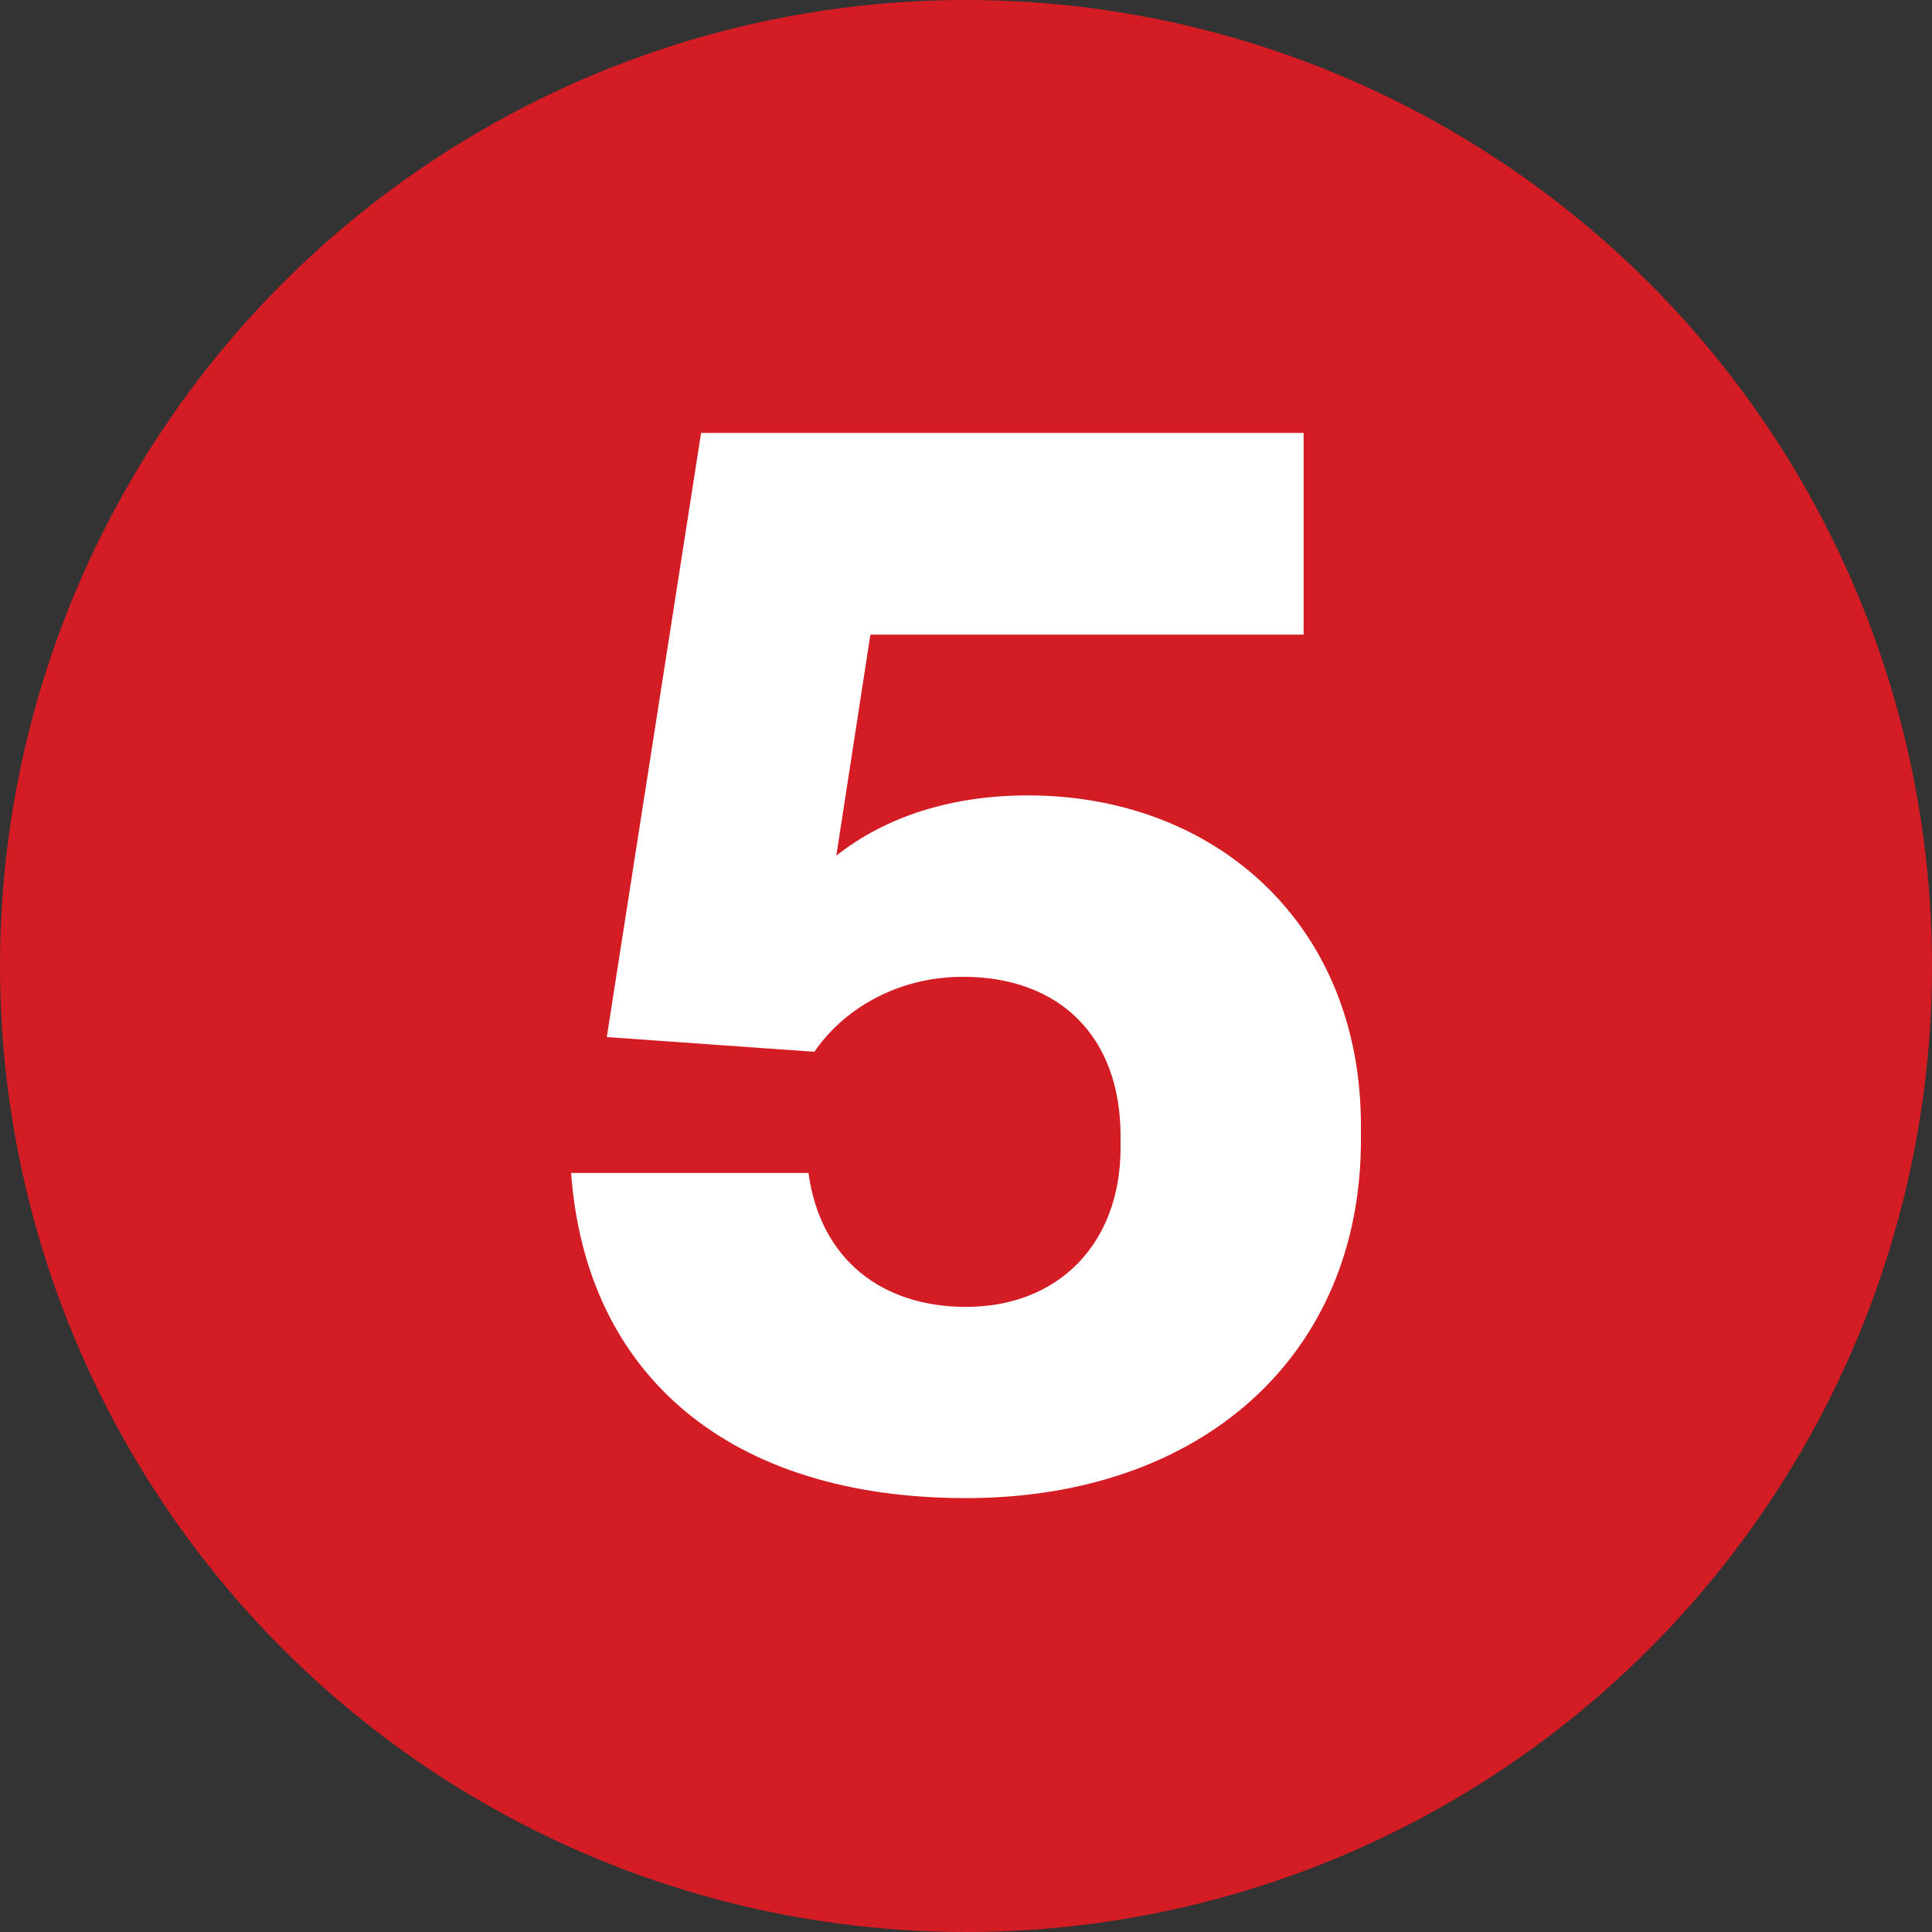
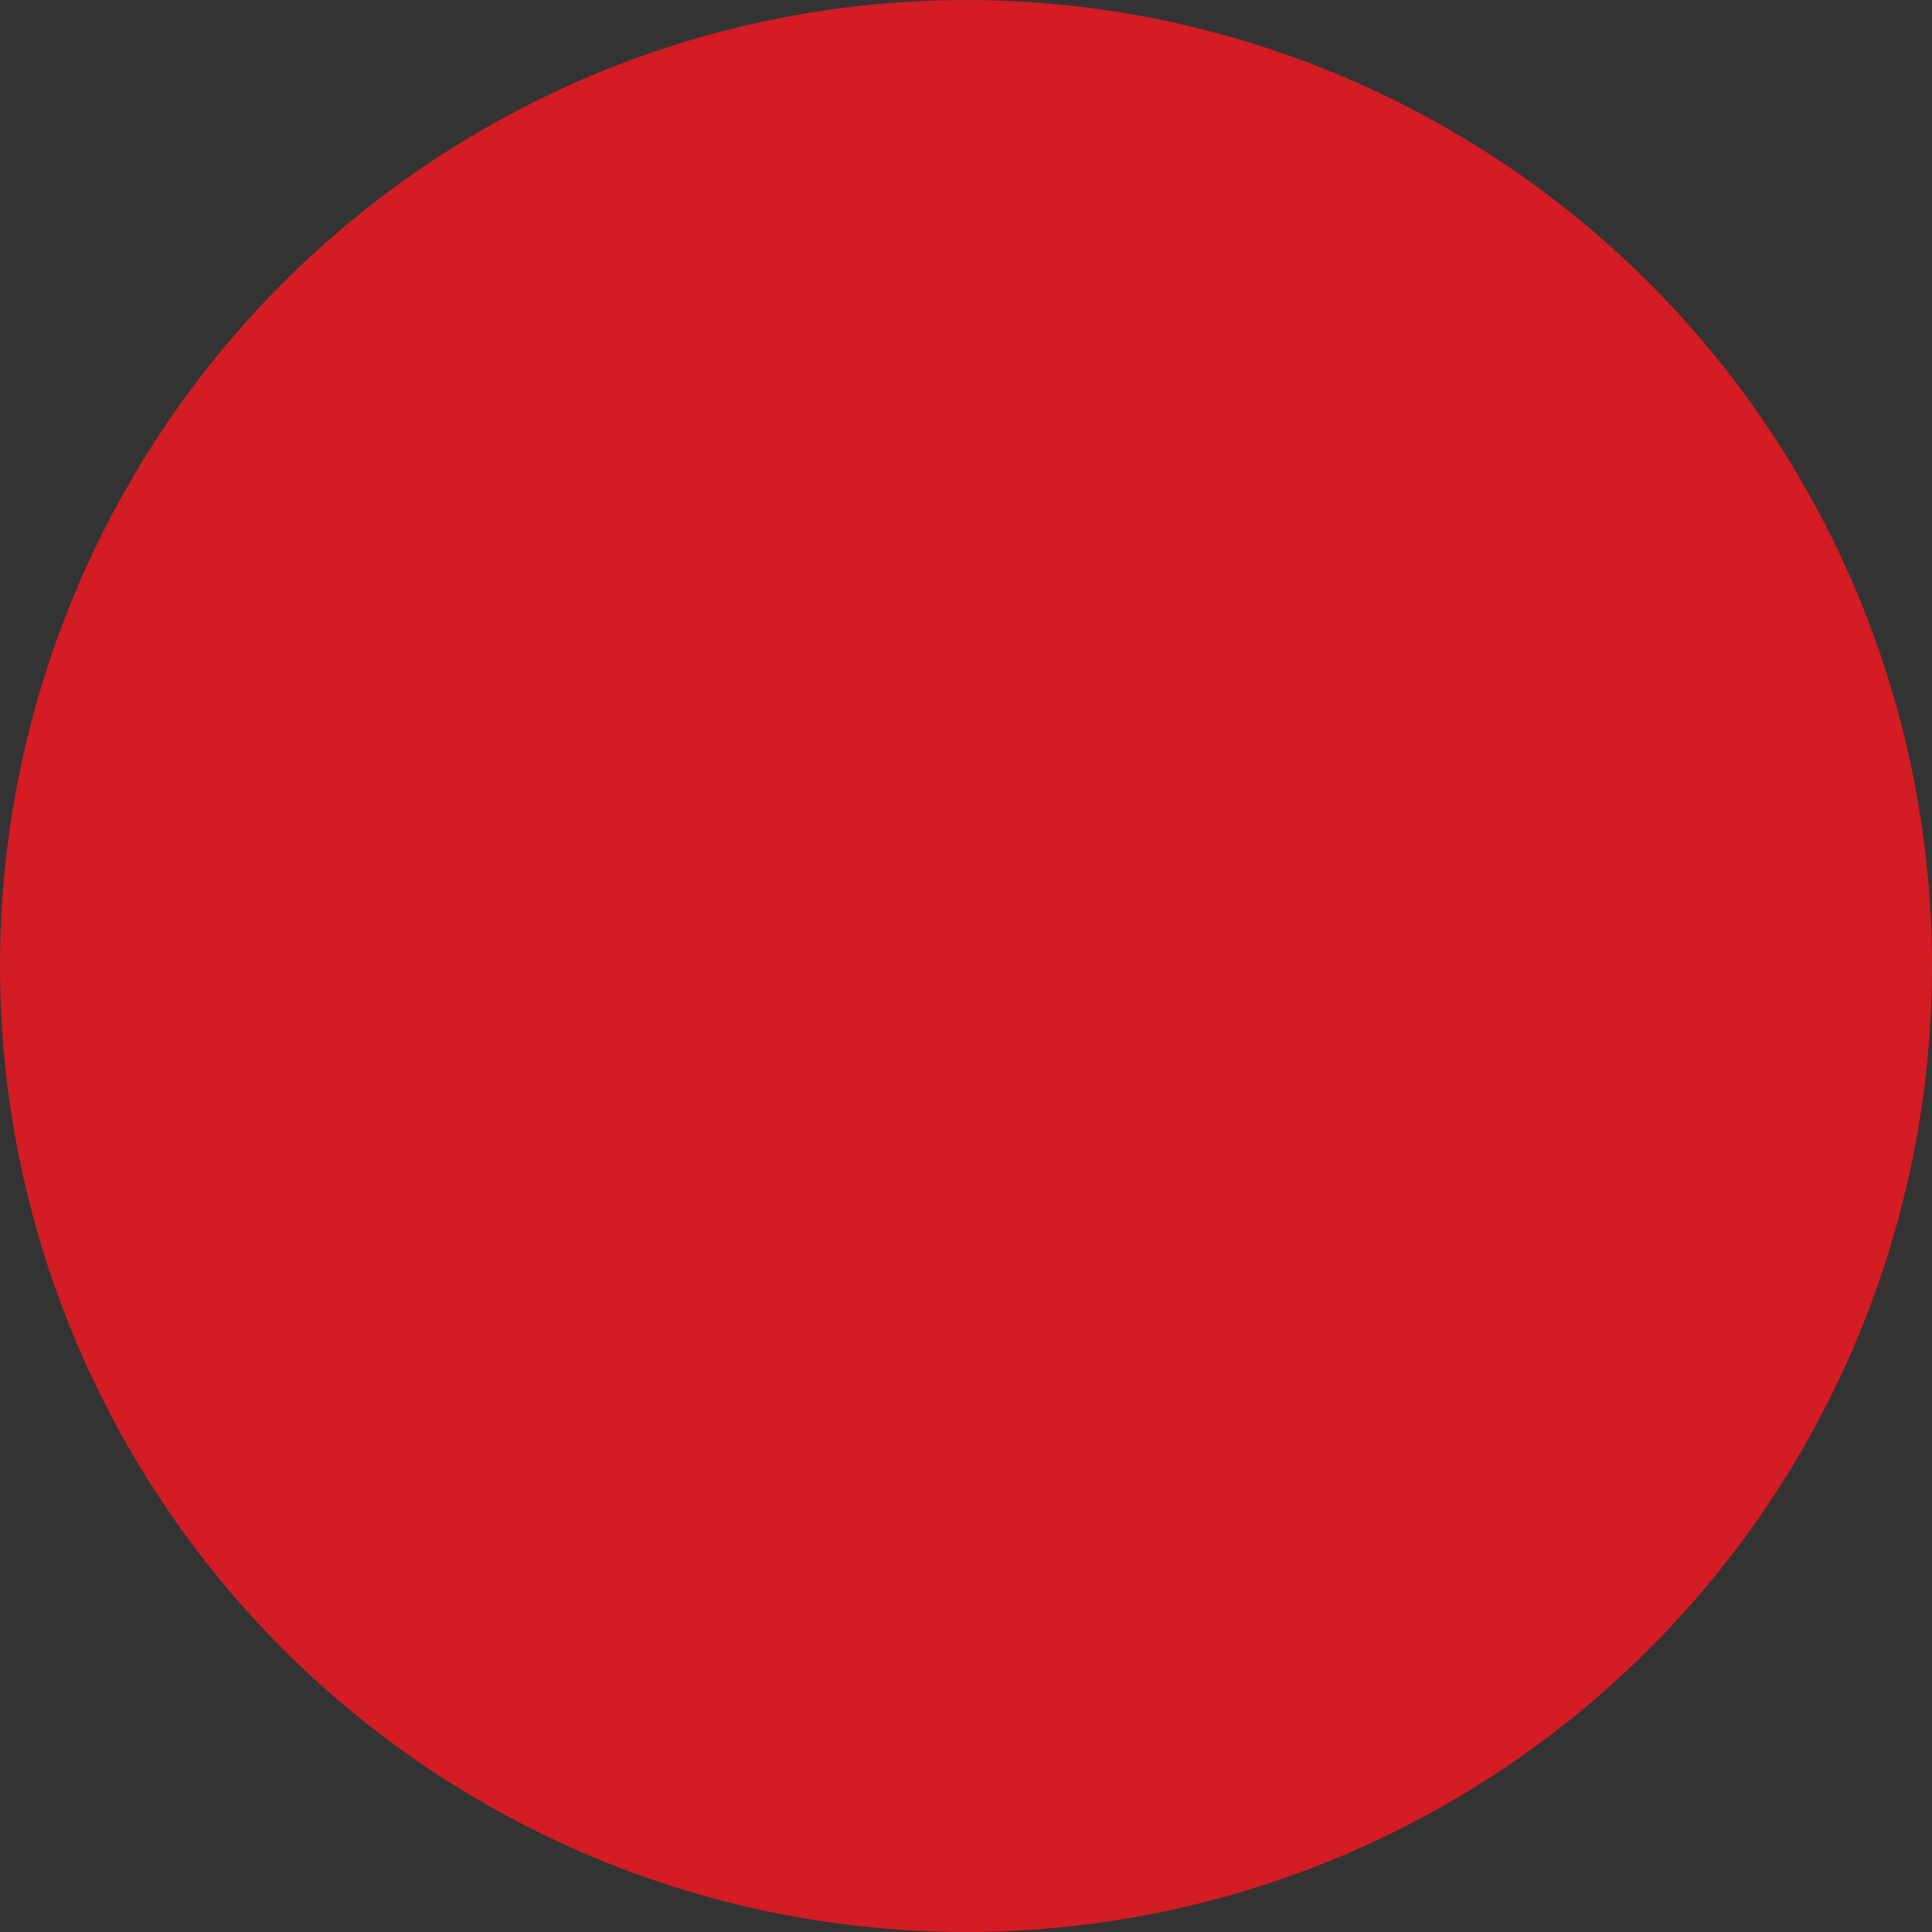
<svg xmlns="http://www.w3.org/2000/svg" id="Layer_1" data-name="Layer 1" width="59" height="59" viewBox="0 0 59 59">
  <rect x="0" y="0" width="59" height="59" fill="#333333" stroke="none" />
  <defs>
    <style>      .cls-1 {        fill: #fff;      }      .cls-2 {        fill: #d31c24;      }    </style>
  </defs>
  <circle class="cls-2" cx="29.5" cy="29.5" r="29.5" />
-   <path class="cls-1" d="m17.44,35.82h7.25c.36,2.65,2.25,4.09,4.81,4.09,2.83,0,4.72-1.94,4.72-4.86v-.36c0-3.06-1.89-4.86-4.81-4.86-2.07,0-3.69,1.04-4.54,2.29l-6.34-.45,2.88-18.45h18.4v6.16h-13.23l-1.04,6.75c1.53-1.21,3.55-1.84,5.85-1.84,5.71,0,10.17,3.92,10.17,10.08v.45c0,6.57-4.86,10.93-12.06,10.93s-11.61-3.73-12.06-9.94Z" />
</svg>